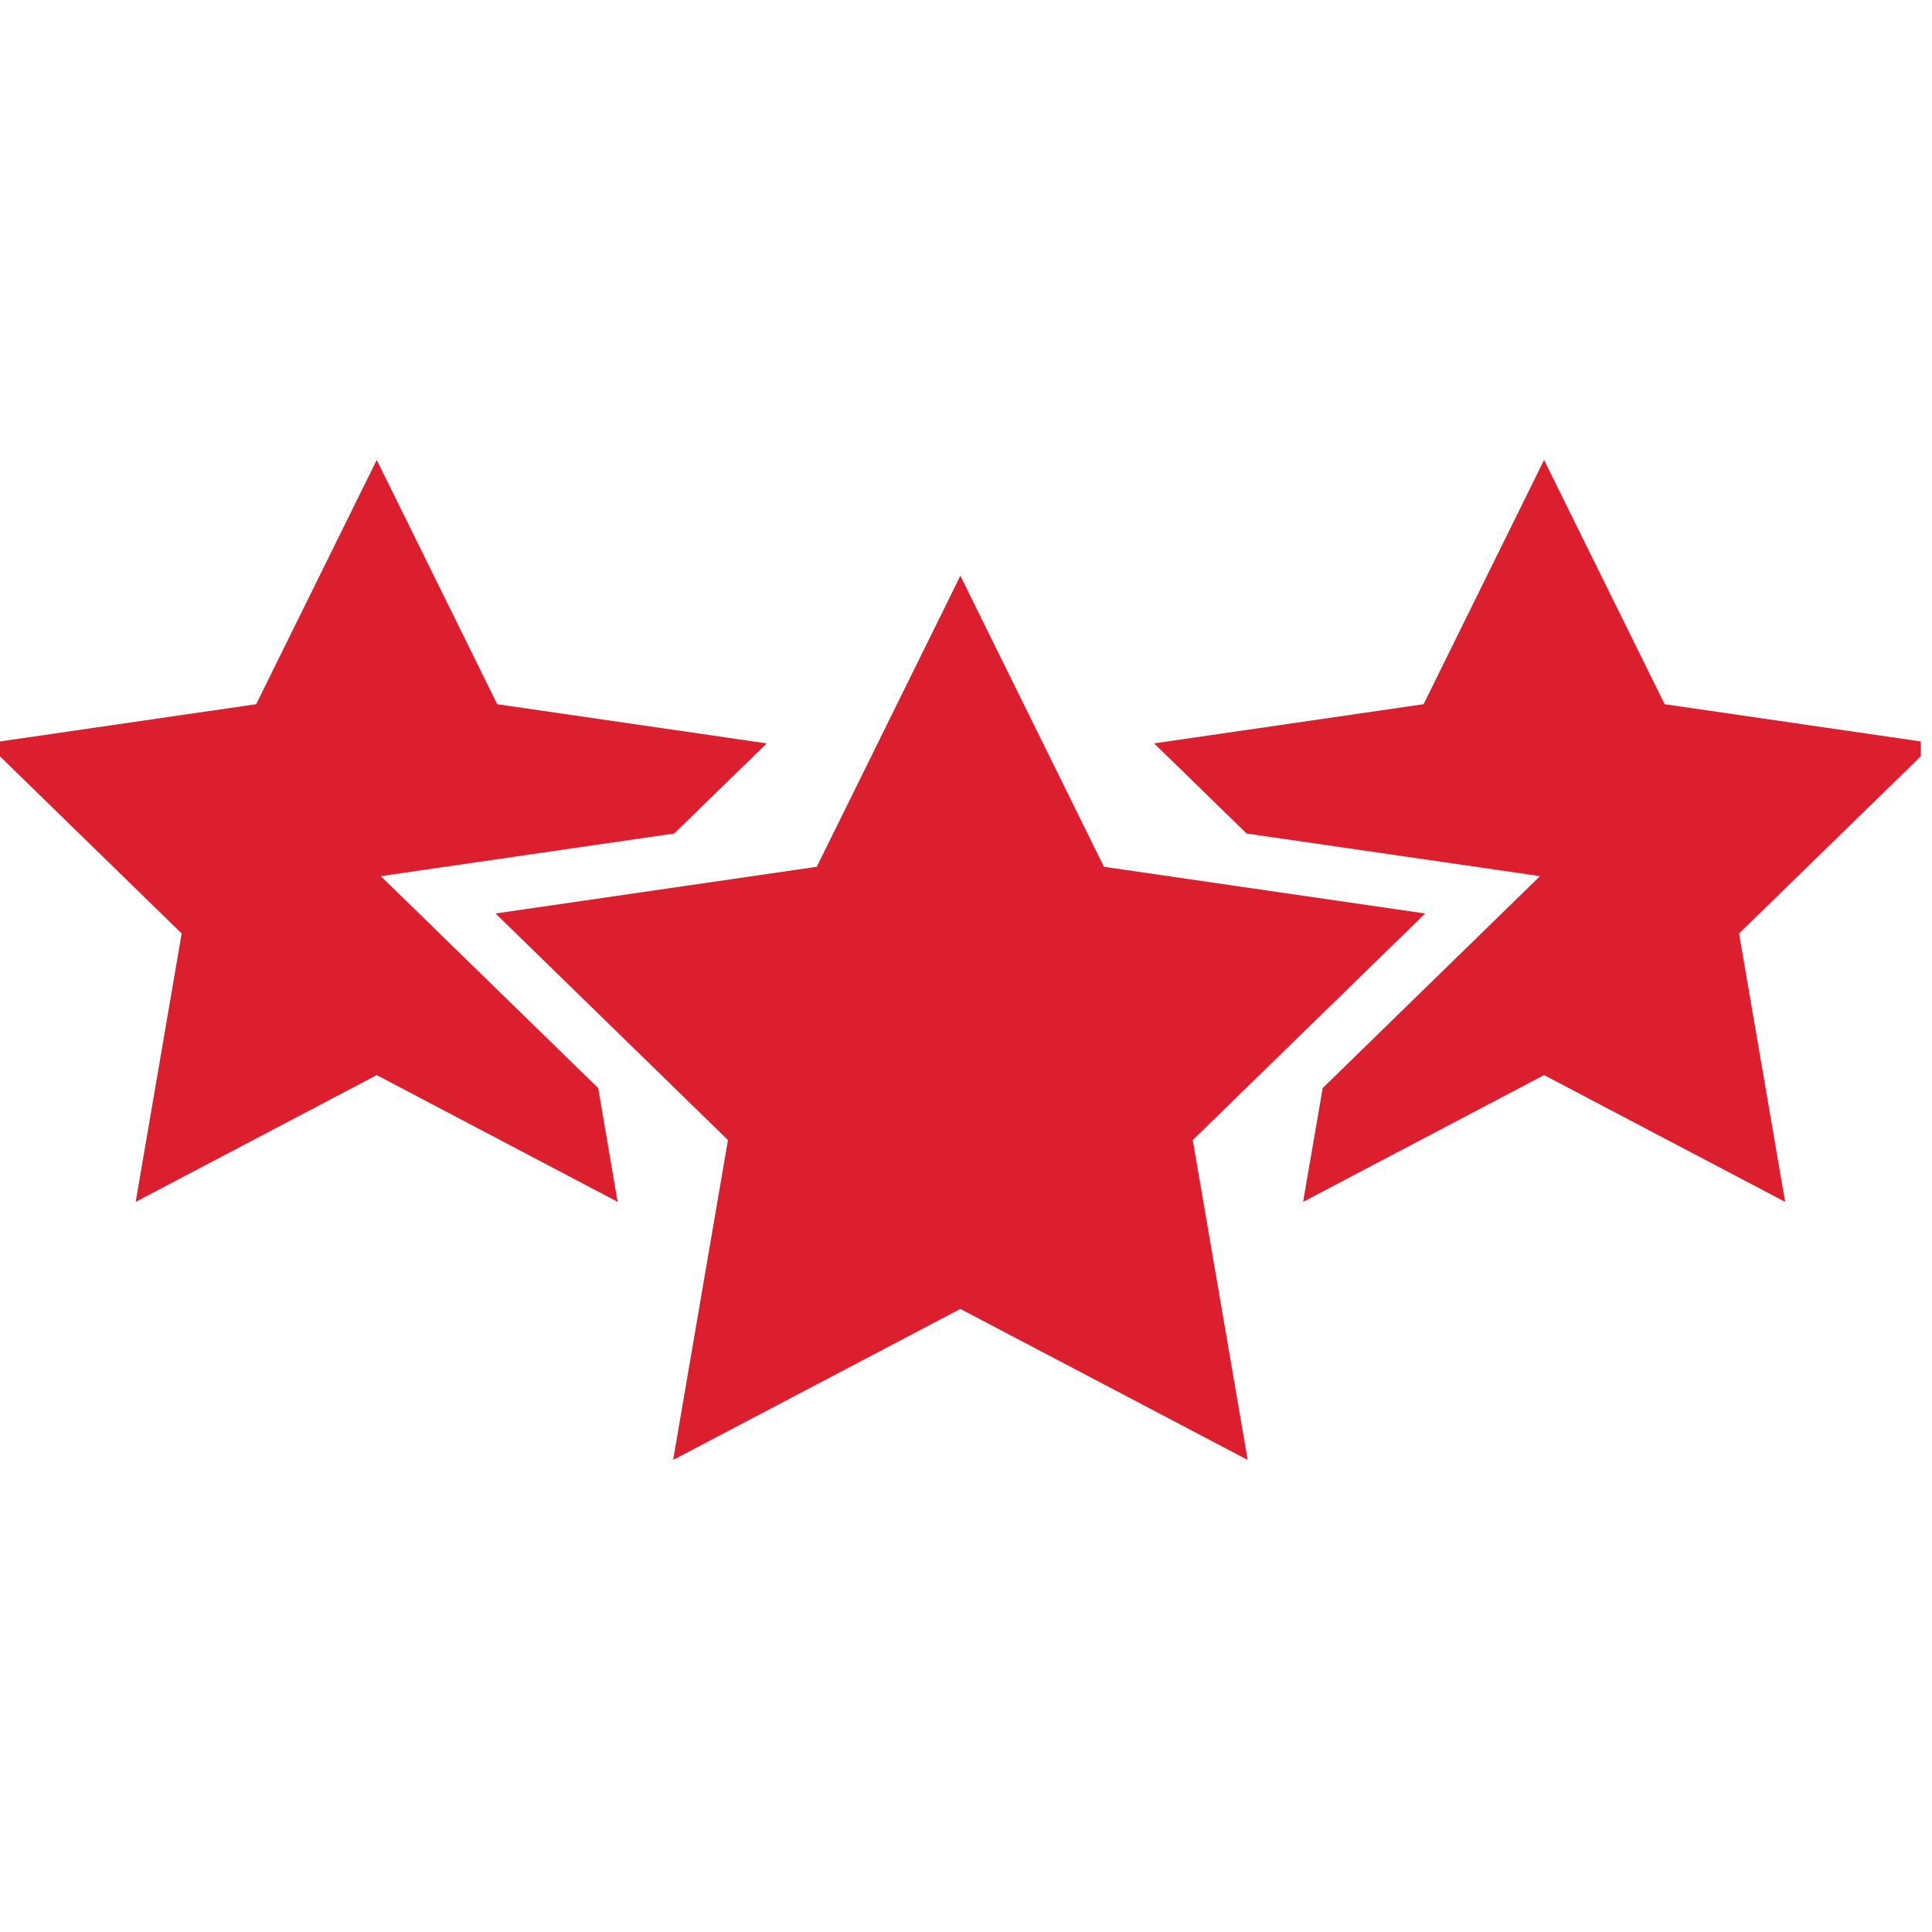
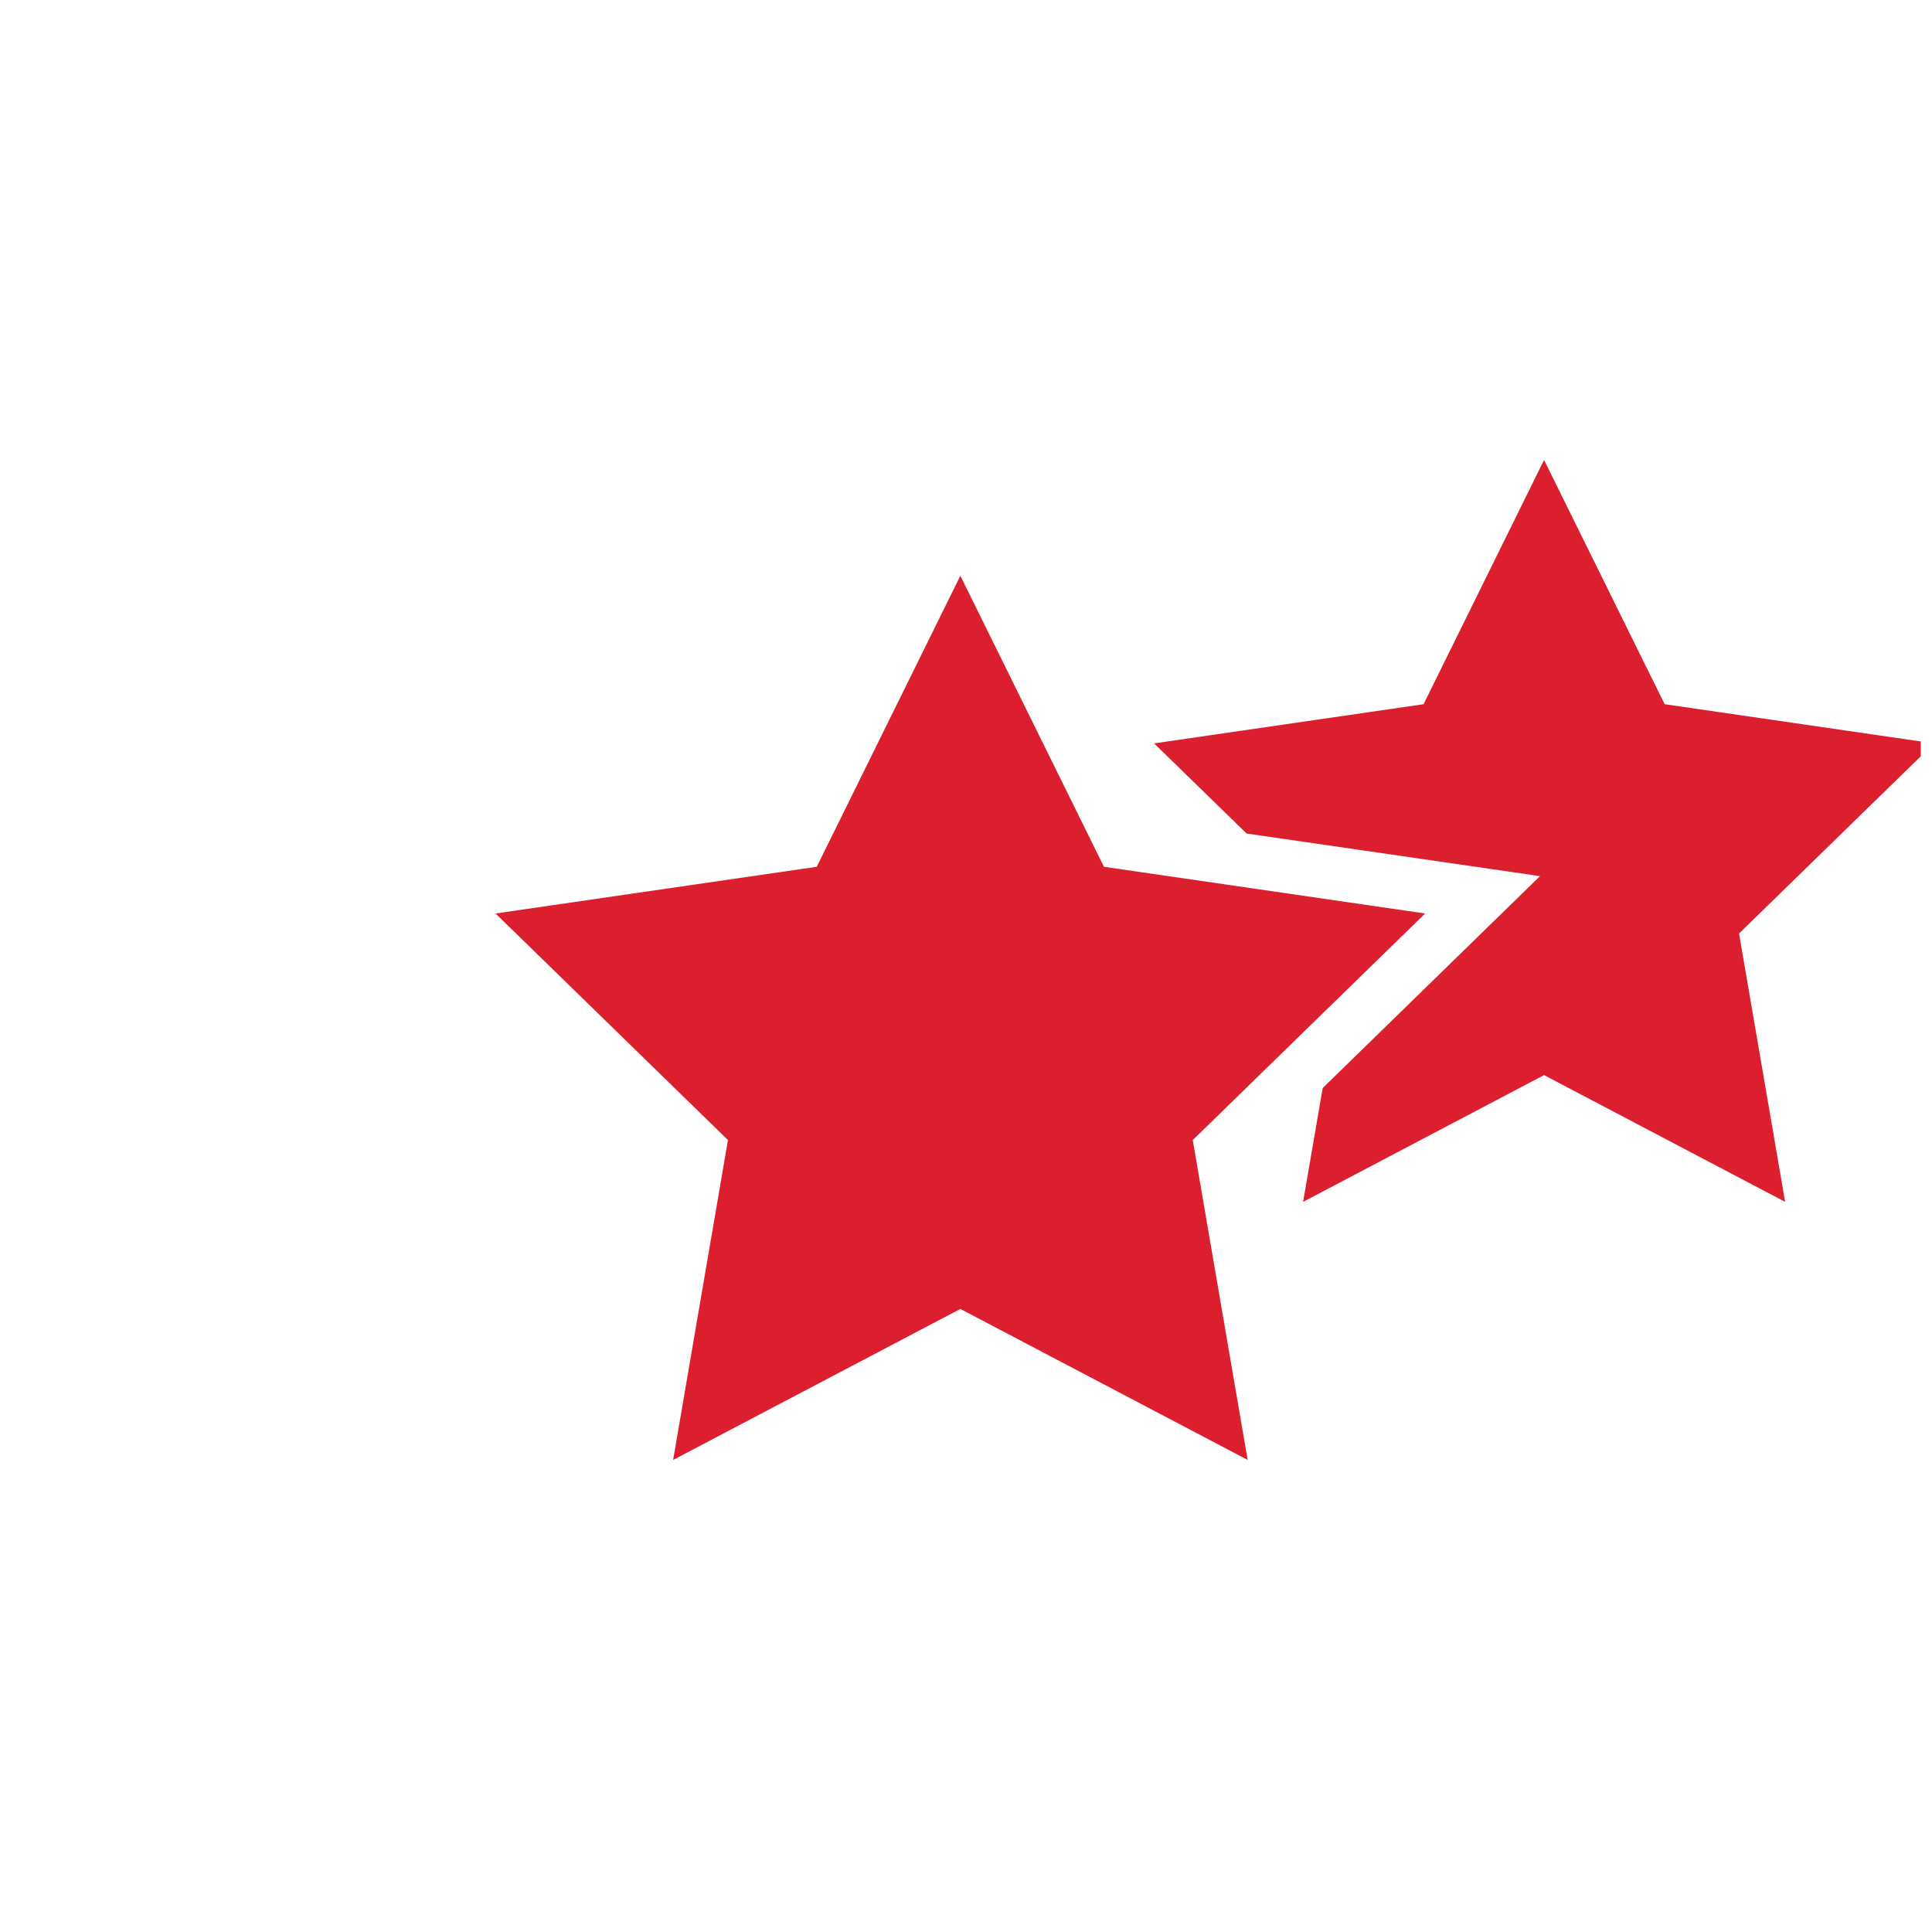
<svg xmlns="http://www.w3.org/2000/svg" width="114" zoomAndPan="magnify" viewBox="0 0 85.5 85.5" height="114" preserveAspectRatio="xMidYMid meet" version="1.2">
  <defs>
    <clipPath id="59bd1d3ca0">
-       <path d="M 0 20.309 L 34 20.309 L 34 54 L 0 54 Z M 0 20.309 " />
-     </clipPath>
+       </clipPath>
    <clipPath id="4240f5318c">
      <path d="M 51 20.309 L 85.004 20.309 L 85.004 54 L 51 54 Z M 51 20.309 " />
    </clipPath>
  </defs>
  <g id="175d96053e">
    <path style=" stroke:none;fill-rule:nonzero;fill:#db1f2f;fill-opacity:1;" d="M 63.07 40.426 L 48.855 38.359 L 42.5 25.48 L 36.145 38.359 L 21.93 40.426 L 32.215 50.453 L 29.789 64.609 L 42.5 57.926 L 55.215 64.609 L 52.785 50.453 Z M 63.07 40.426 " />
    <g clip-rule="nonzero" clip-path="url(#59bd1d3ca0)">
      <path style=" stroke:none;fill-rule:nonzero;fill:#db1f2f;fill-opacity:1;" d="M 16.852 38.773 L 29.836 36.887 L 33.93 32.898 L 22.004 31.164 L 16.672 20.355 L 11.336 31.164 L -0.59 32.898 L 8.039 41.312 L 6.004 53.188 L 16.672 47.578 L 27.332 53.188 L 26.473 48.152 Z M 16.852 38.773 " />
    </g>
    <g clip-rule="nonzero" clip-path="url(#4240f5318c)">
      <path style=" stroke:none;fill-rule:nonzero;fill:#db1f2f;fill-opacity:1;" d="M 85.59 32.898 L 73.668 31.164 L 68.332 20.355 L 63 31.164 L 51.074 32.898 L 55.168 36.887 L 68.152 38.773 L 58.535 48.152 L 57.668 53.188 L 68.332 47.578 L 79 53.188 L 76.961 41.312 Z M 85.59 32.898 " />
    </g>
  </g>
</svg>